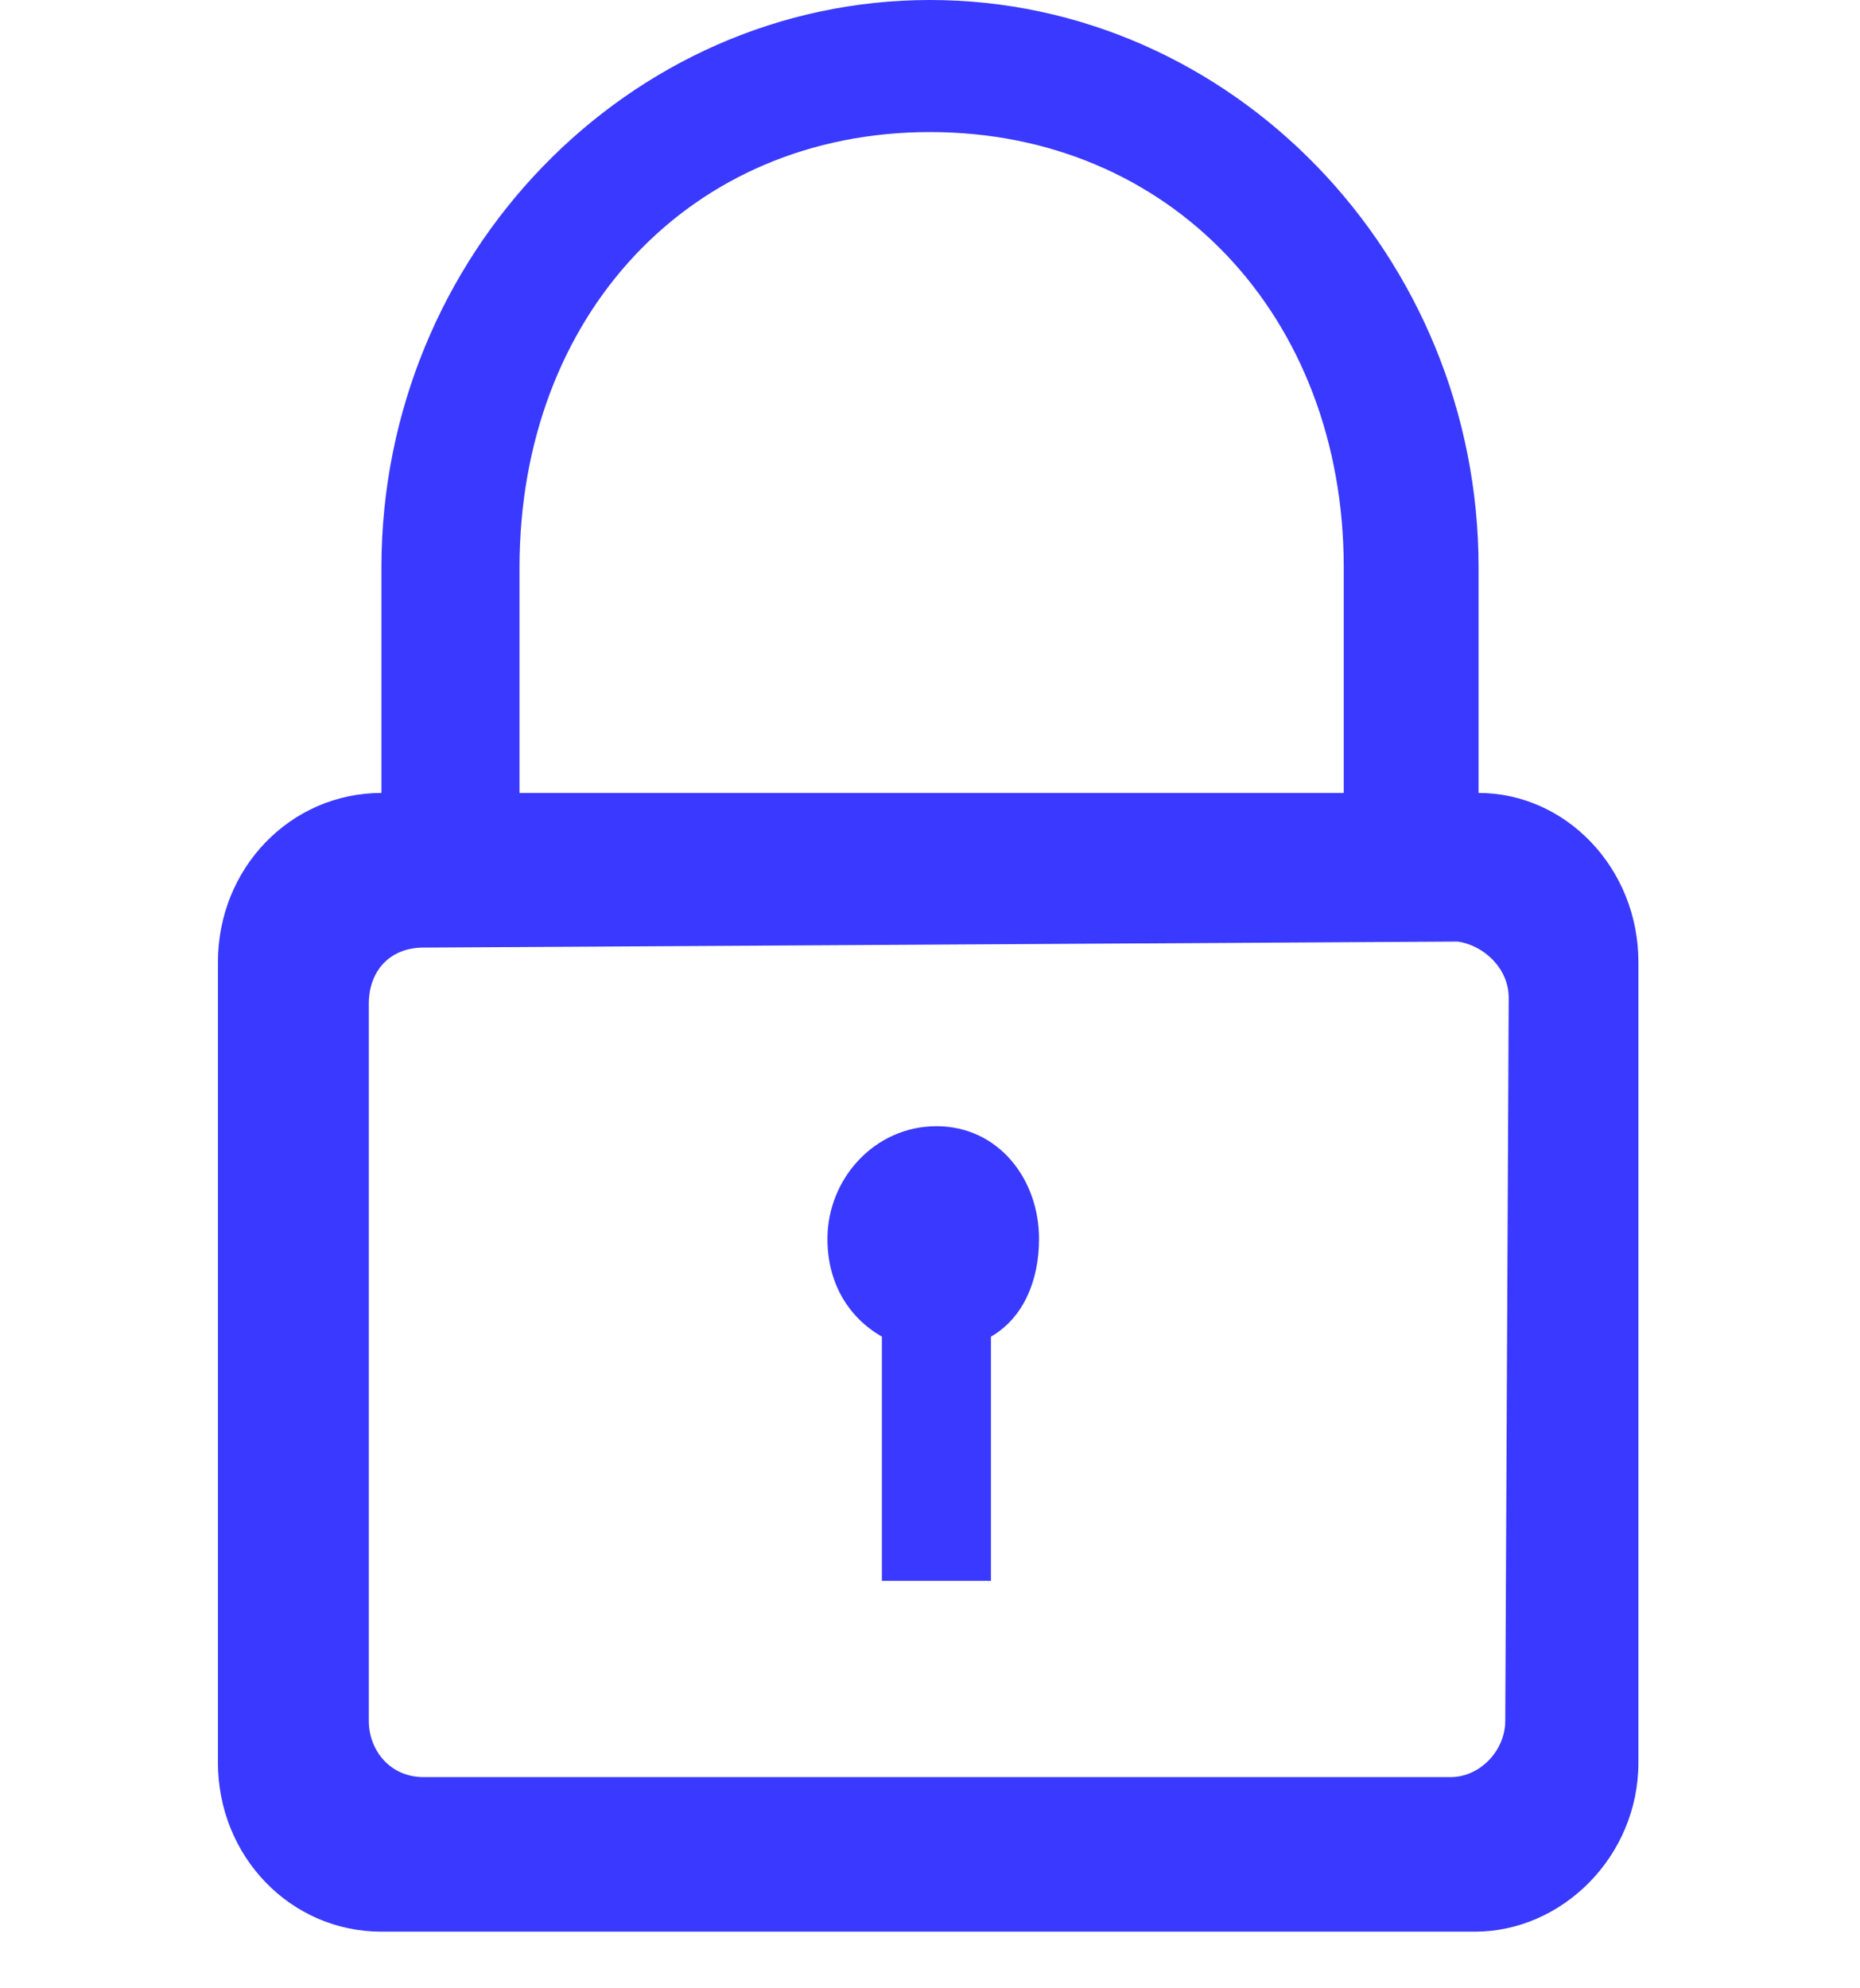
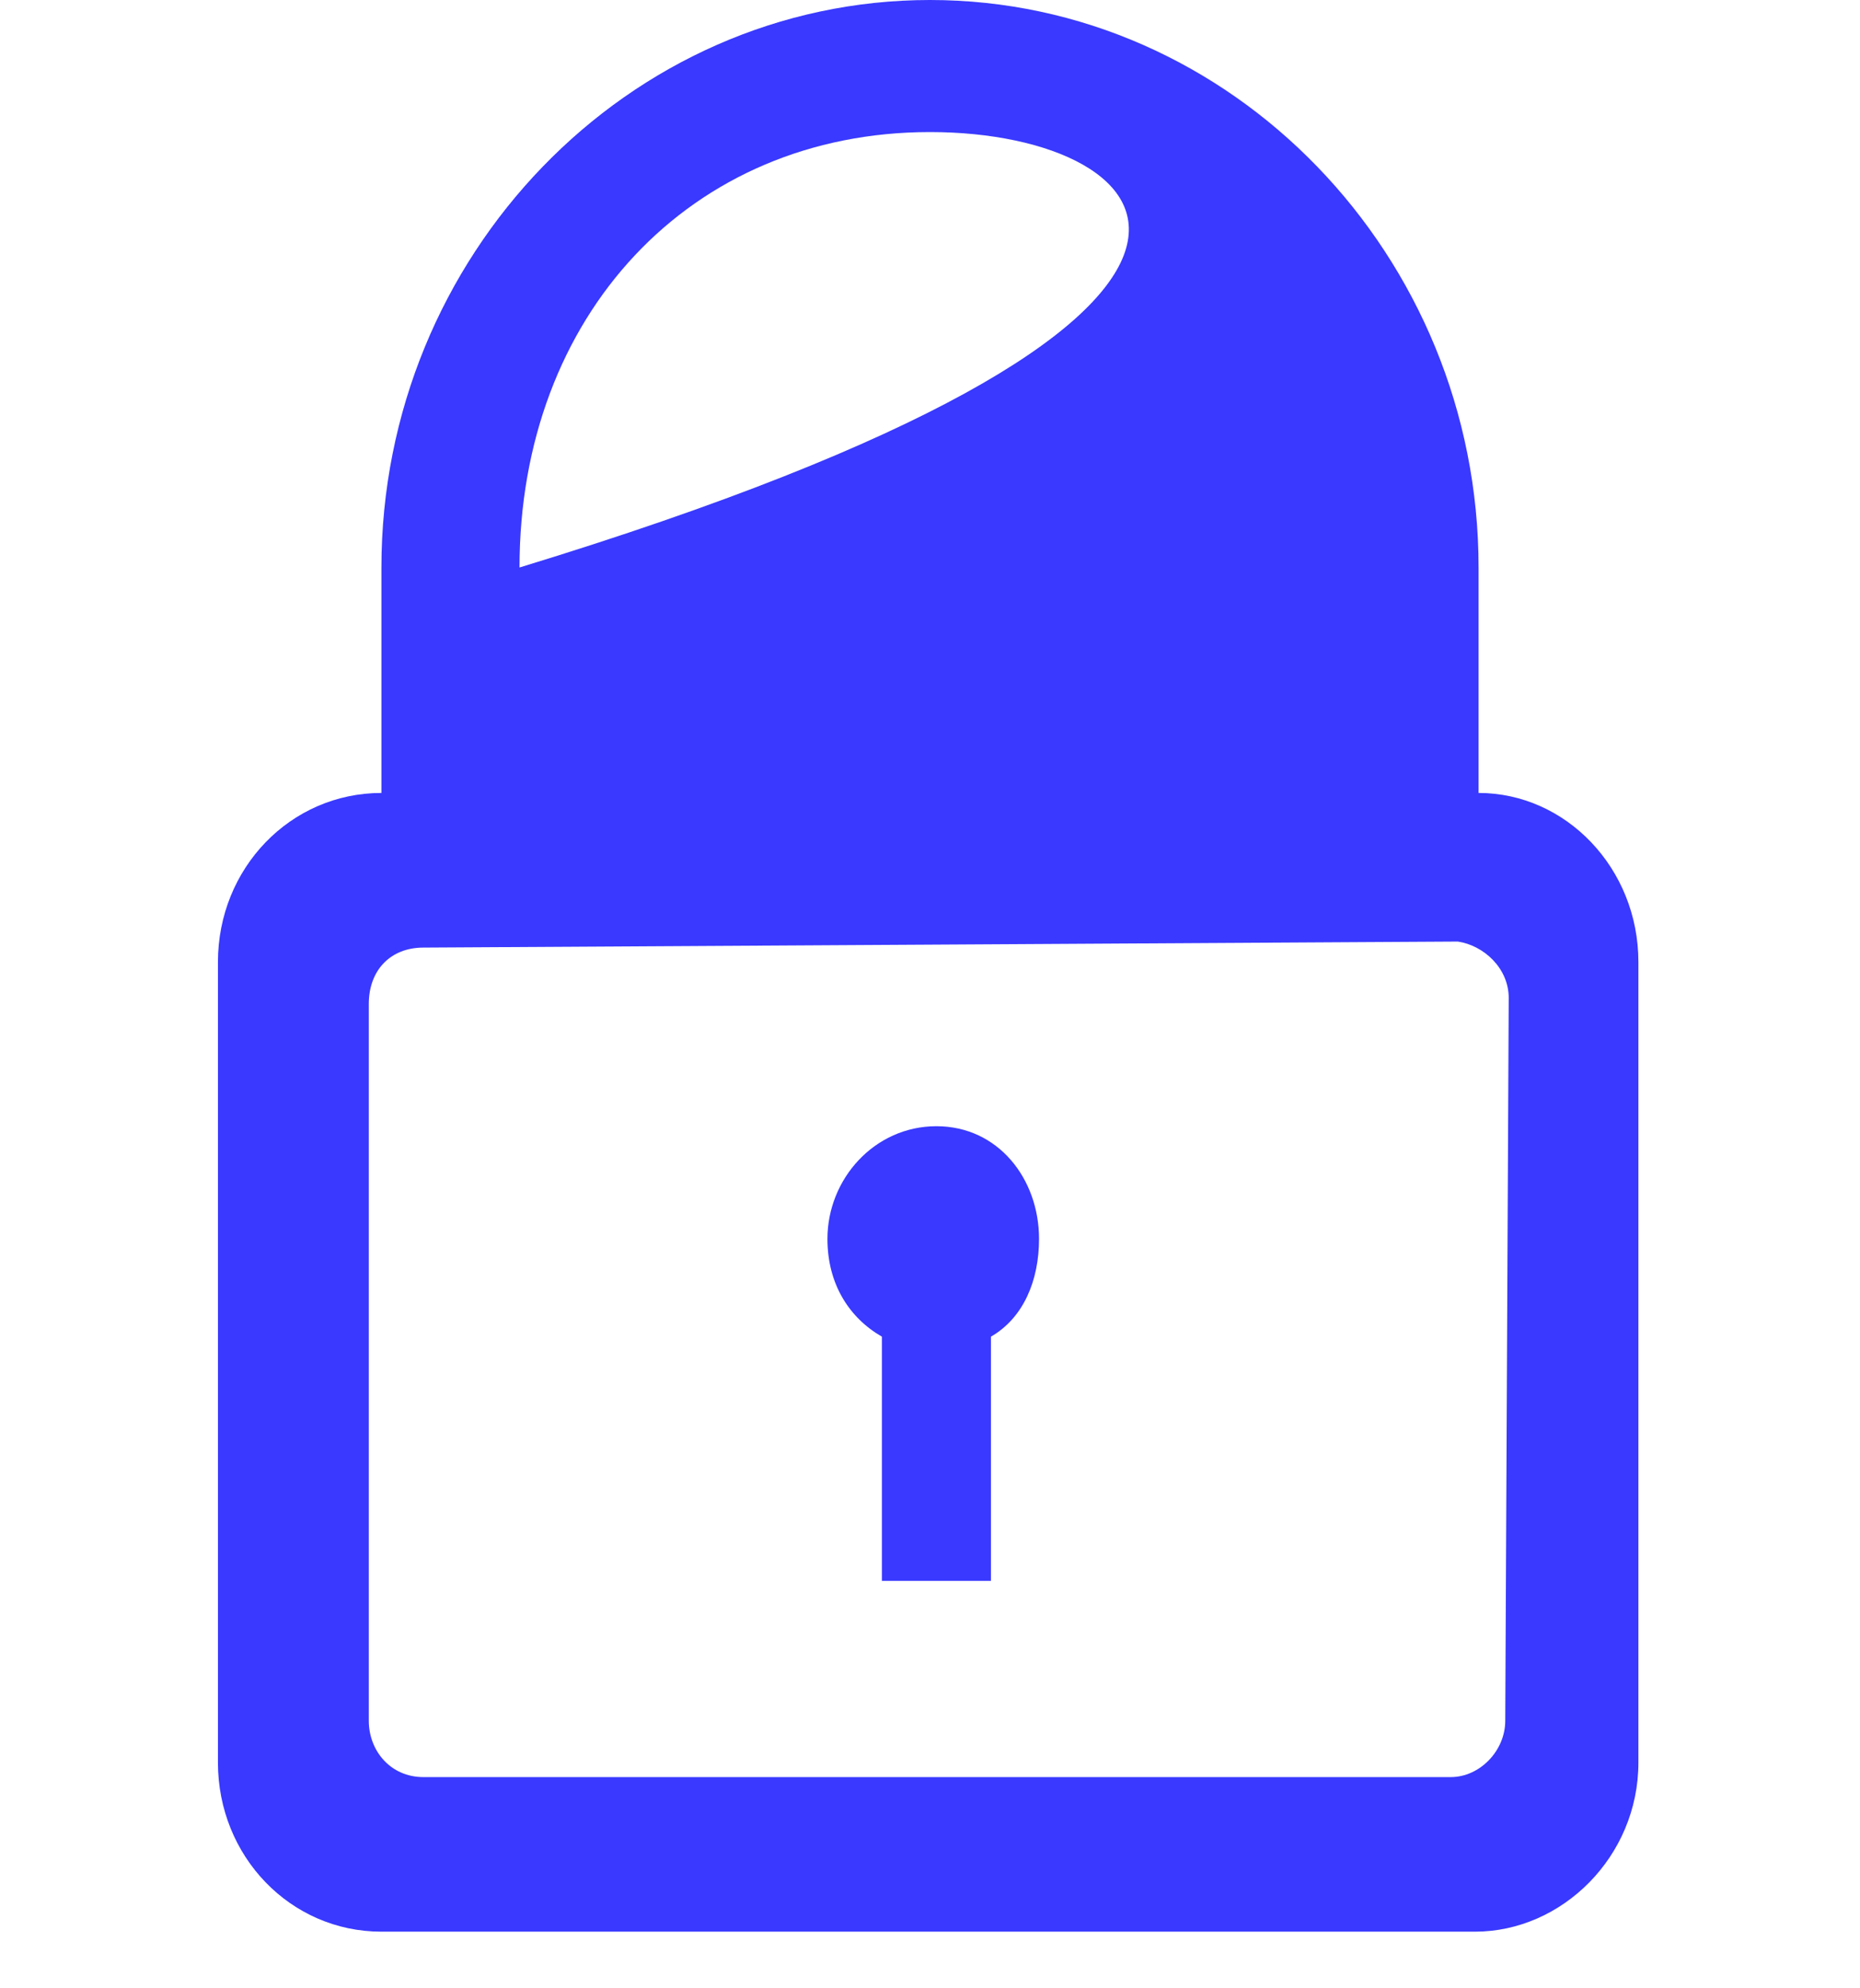
<svg xmlns="http://www.w3.org/2000/svg" width="29" height="31" viewBox="0 0 29 31" fill="none">
-   <path d="M16.2 19.316C16.2 19.961 15.959 20.547 15.45 20.84V24.648H13.75V20.84C13.241 20.547 12.901 20.02 12.901 19.316C12.901 18.379 13.637 17.559 14.6 17.559C15.563 17.559 16.2 18.379 16.2 19.316ZM25.545 15V27.48C25.545 28.945 24.355 30.117 22.996 30.117H5.947C4.531 30.117 3.398 28.945 3.398 27.48V15C3.398 13.535 4.531 12.363 5.947 12.363V8.848C5.947 3.984 9.799 0 14.5 0C19.201 0 23.053 3.984 23.053 8.848V12.363C24.412 12.363 25.545 13.535 25.545 15ZM8.1 12.363H20.951V8.848C20.951 4.922 18.238 2.059 14.5 2.059C10.762 2.059 8.1 4.922 8.1 8.848V12.363ZM23.523 15.559C23.523 15.09 23.127 14.738 22.73 14.68L6.6 14.774C6.09 14.774 5.75 15.125 5.75 15.653V26.828C5.75 27.297 6.09 27.707 6.6 27.707H22.619C23.072 27.707 23.469 27.297 23.469 26.828L23.523 15.559Z" fill="#3939FF" />
+   <path d="M16.2 19.316C16.2 19.961 15.959 20.547 15.45 20.84V24.648H13.75V20.84C13.241 20.547 12.901 20.02 12.901 19.316C12.901 18.379 13.637 17.559 14.6 17.559C15.563 17.559 16.2 18.379 16.2 19.316ZM25.545 15V27.48C25.545 28.945 24.355 30.117 22.996 30.117H5.947C4.531 30.117 3.398 28.945 3.398 27.48V15C3.398 13.535 4.531 12.363 5.947 12.363V8.848C5.947 3.984 9.799 0 14.5 0C19.201 0 23.053 3.984 23.053 8.848V12.363C24.412 12.363 25.545 13.535 25.545 15ZM8.1 12.363V8.848C20.951 4.922 18.238 2.059 14.5 2.059C10.762 2.059 8.1 4.922 8.1 8.848V12.363ZM23.523 15.559C23.523 15.09 23.127 14.738 22.73 14.68L6.6 14.774C6.09 14.774 5.75 15.125 5.75 15.653V26.828C5.75 27.297 6.09 27.707 6.6 27.707H22.619C23.072 27.707 23.469 27.297 23.469 26.828L23.523 15.559Z" fill="#3939FF" />
</svg>